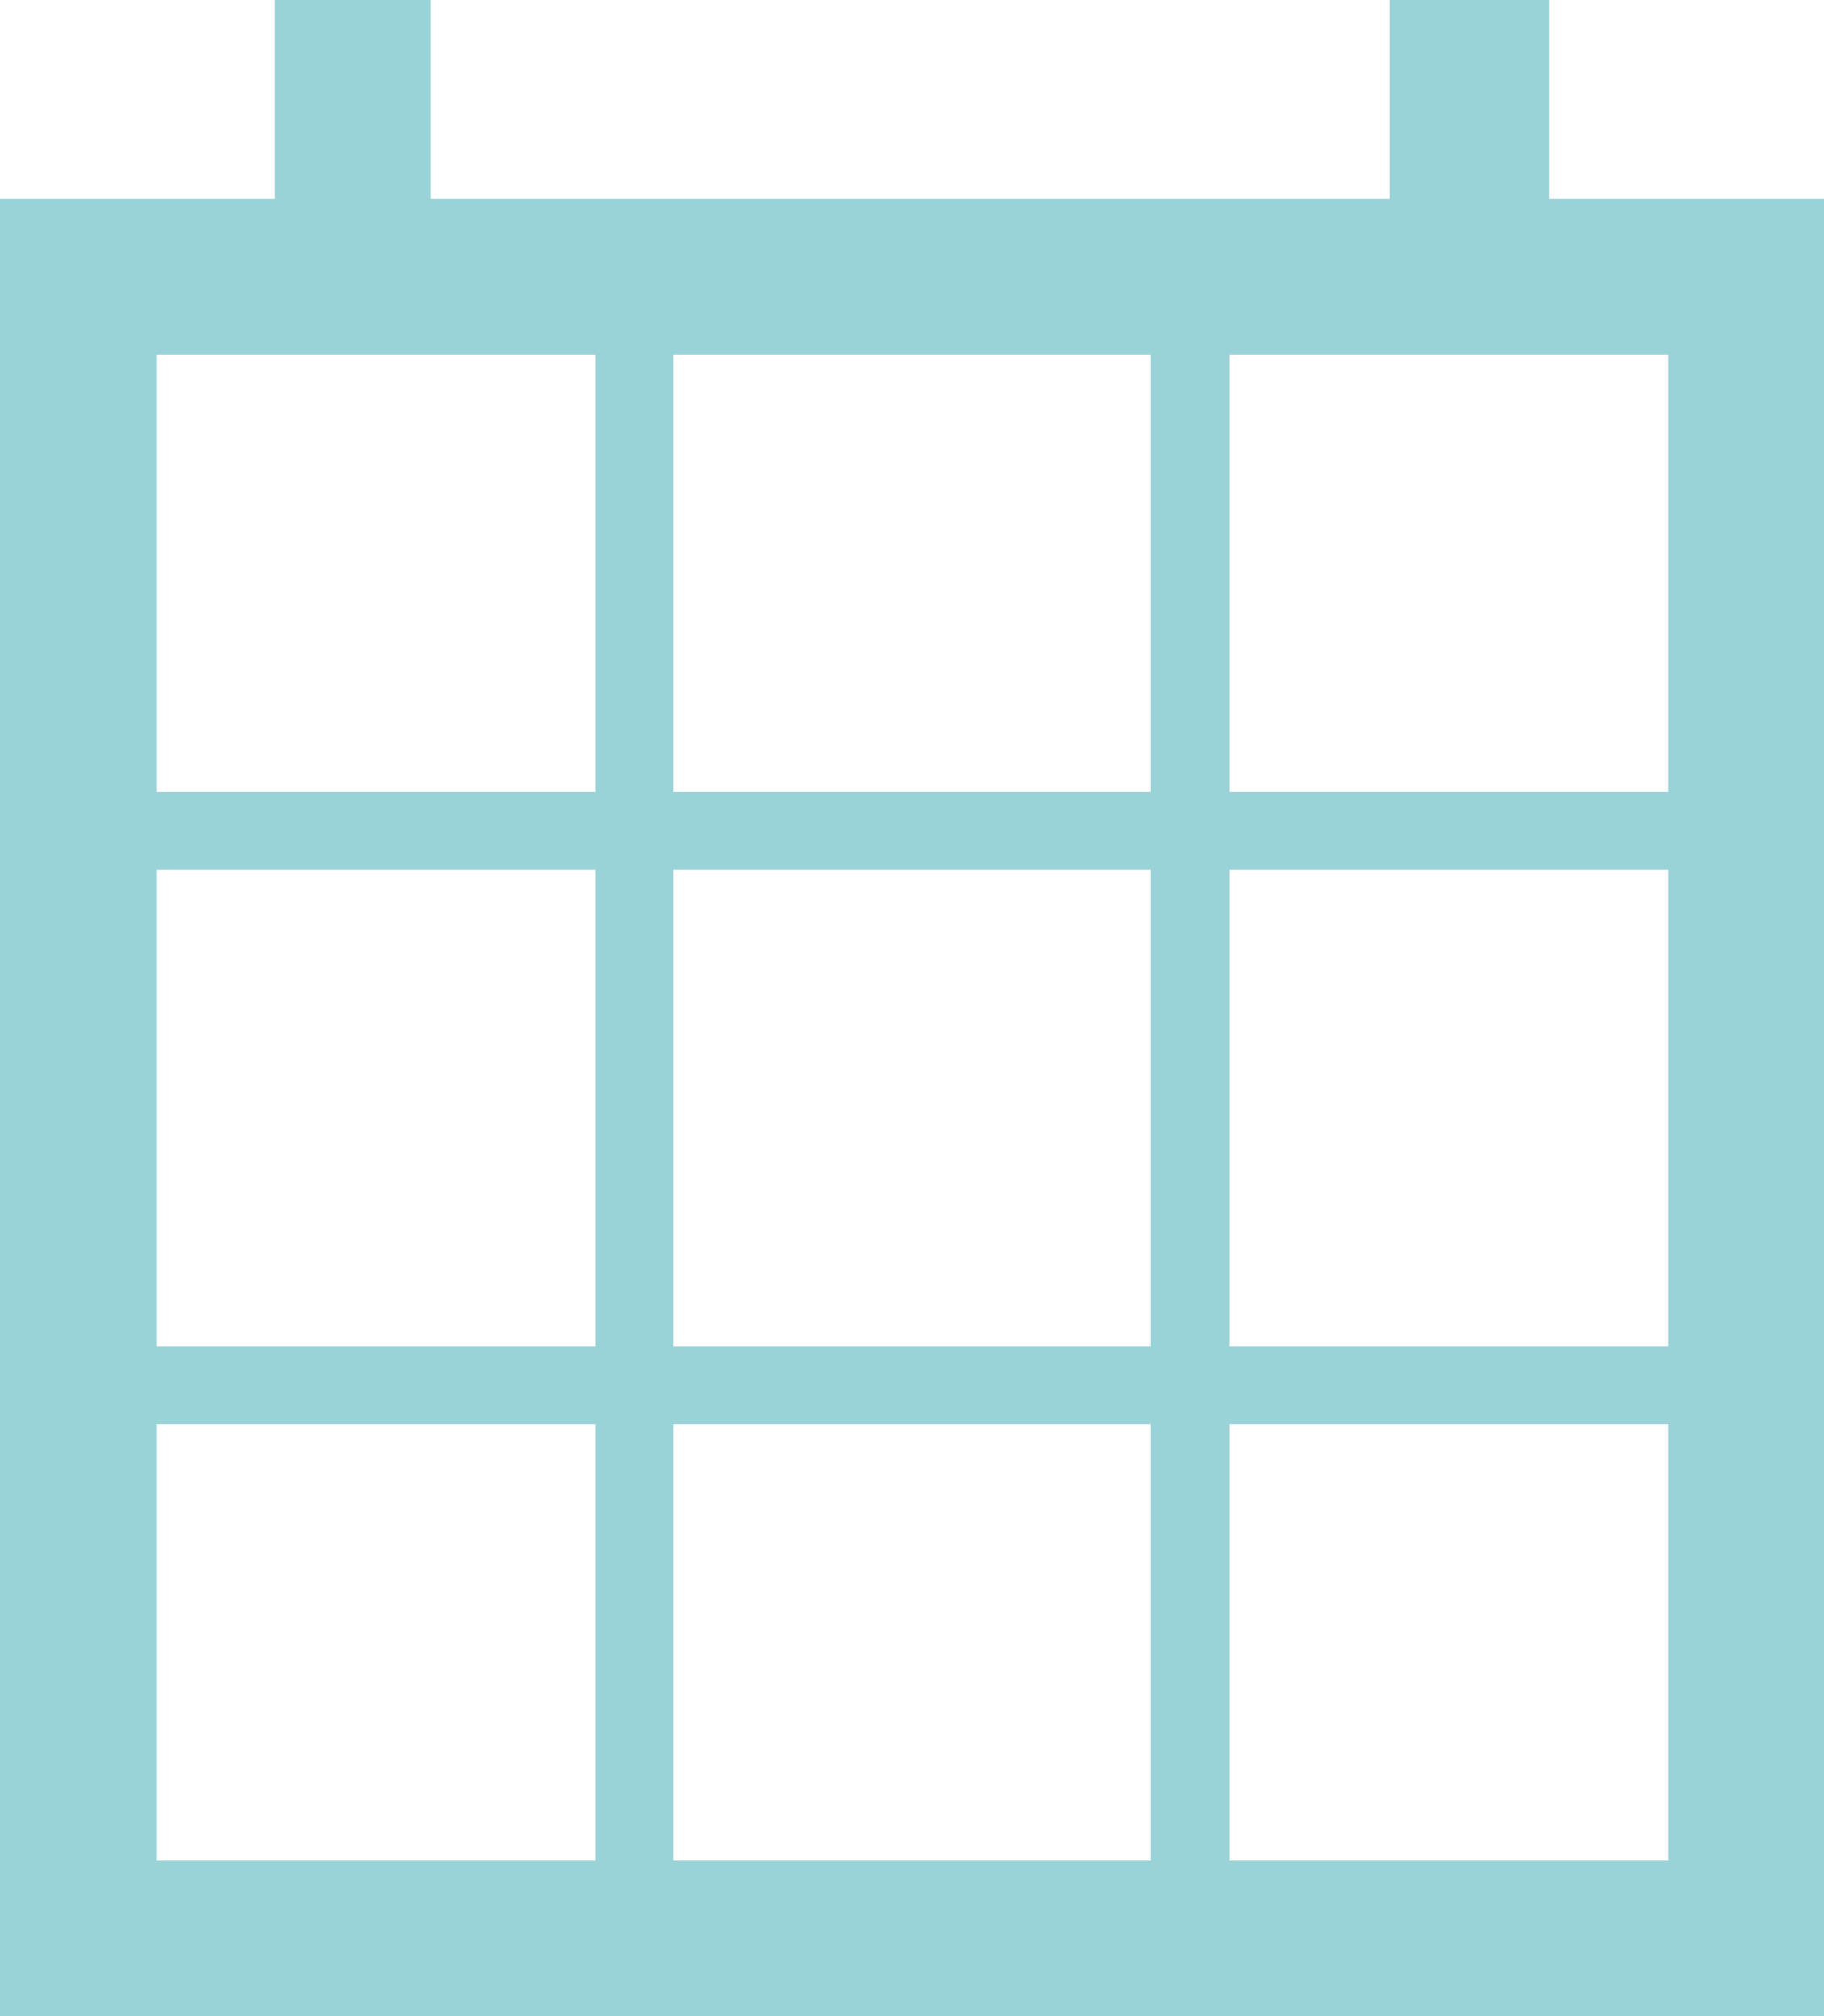
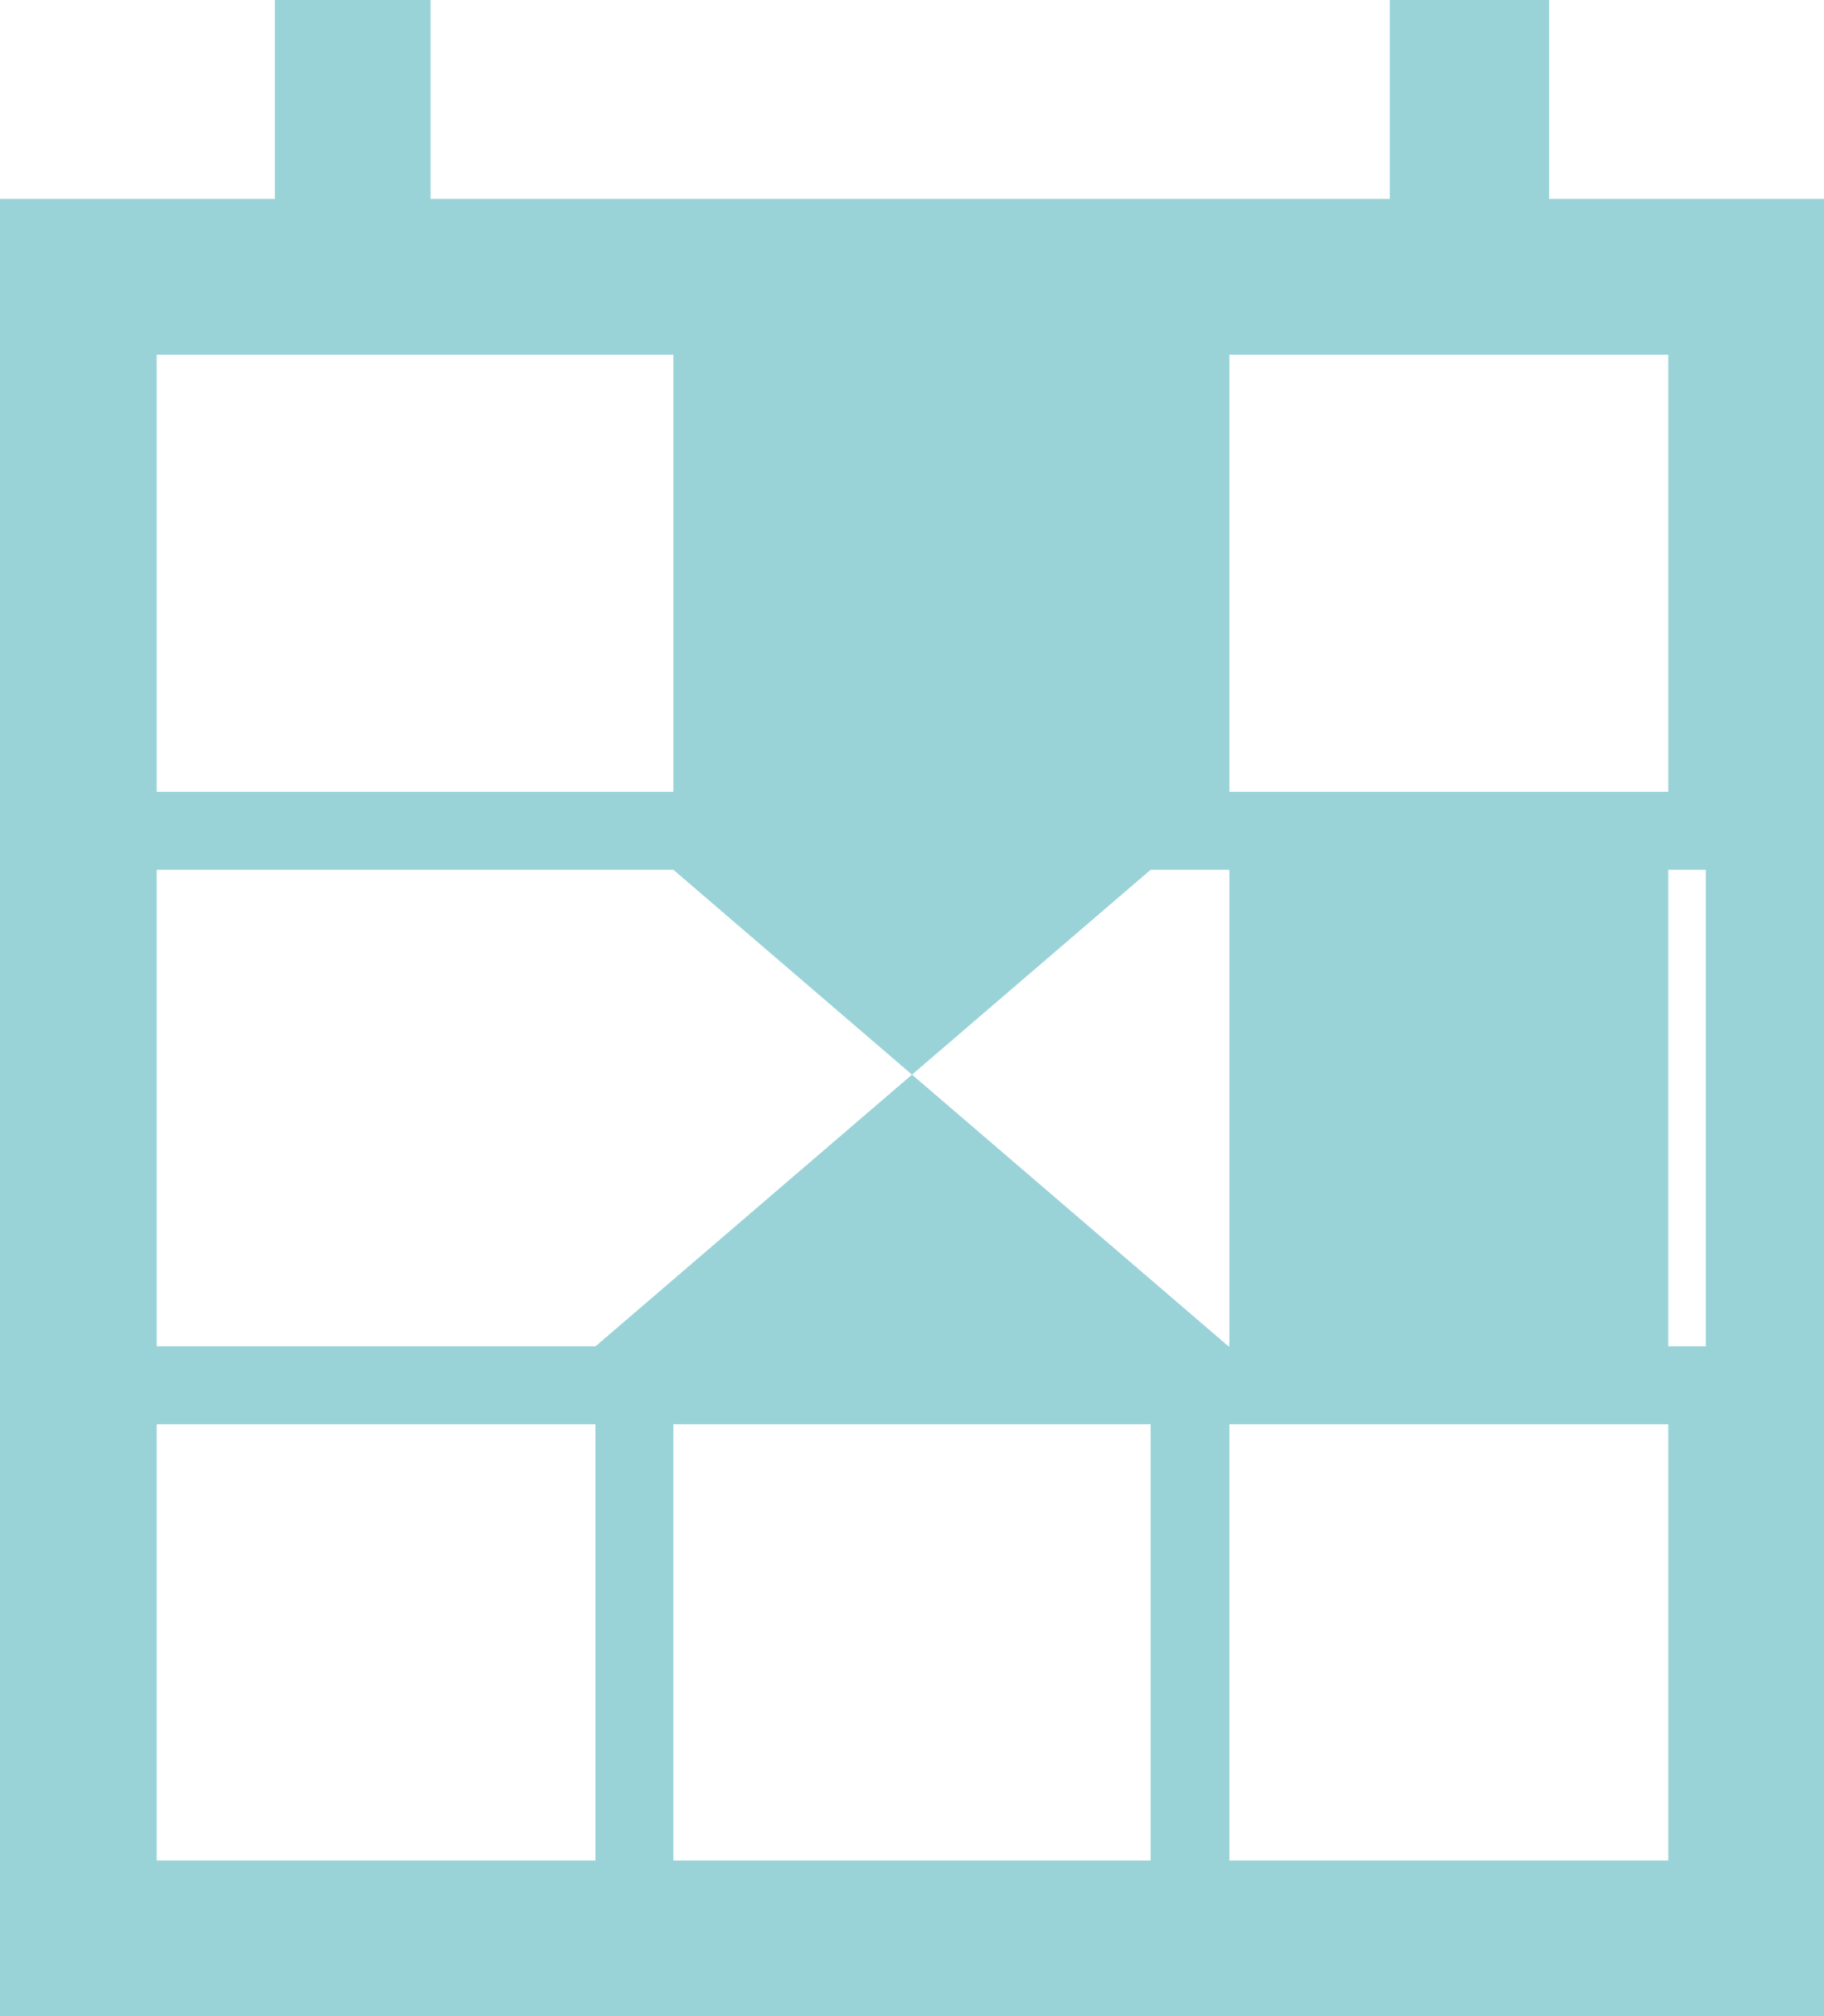
<svg xmlns="http://www.w3.org/2000/svg" id="Calque_1" data-name="Calque 1" viewBox="0 0 19.91 22">
  <defs>
    <style>.cls-1{fill:#99d3d8;fill-rule:evenodd;}</style>
  </defs>
  <title>amo_et_assistance</title>
-   <path class="cls-1" d="M17.26,3.17V1H19V3.17h3V23H2.09V3.17h3V1h1.7V3.17ZM3.8,21.3H8.59V16.54H3.8Zm5.64-4.76V21.3h5.21V16.54ZM20.3,21.3H15.51V16.54H20.3Zm0-10.81v5.2H15.51v-5.2Zm0-5.62V9.64H15.51V4.87ZM14.65,9.64V4.87H9.44V9.64Zm-6.06,0V4.87H3.8V9.64Zm0,.85H3.8v5.2H8.59Zm.85,5.2h5.21v-5.2H9.44Z" transform="translate(-2.09 -1)" />
+   <path class="cls-1" d="M17.26,3.17V1H19V3.17h3V23H2.09V3.17h3V1h1.7V3.17ZM3.8,21.3H8.59V16.54H3.8Zm5.64-4.76V21.3h5.21V16.54ZM20.3,21.3H15.51V16.54H20.3Zm0-10.81v5.2H15.51v-5.2Zm0-5.62V9.64H15.51V4.87ZM14.65,9.64V4.87H9.44V9.64ZV4.87H3.8V9.64Zm0,.85H3.8v5.2H8.59Zm.85,5.2h5.21v-5.2H9.44Z" transform="translate(-2.09 -1)" />
</svg>